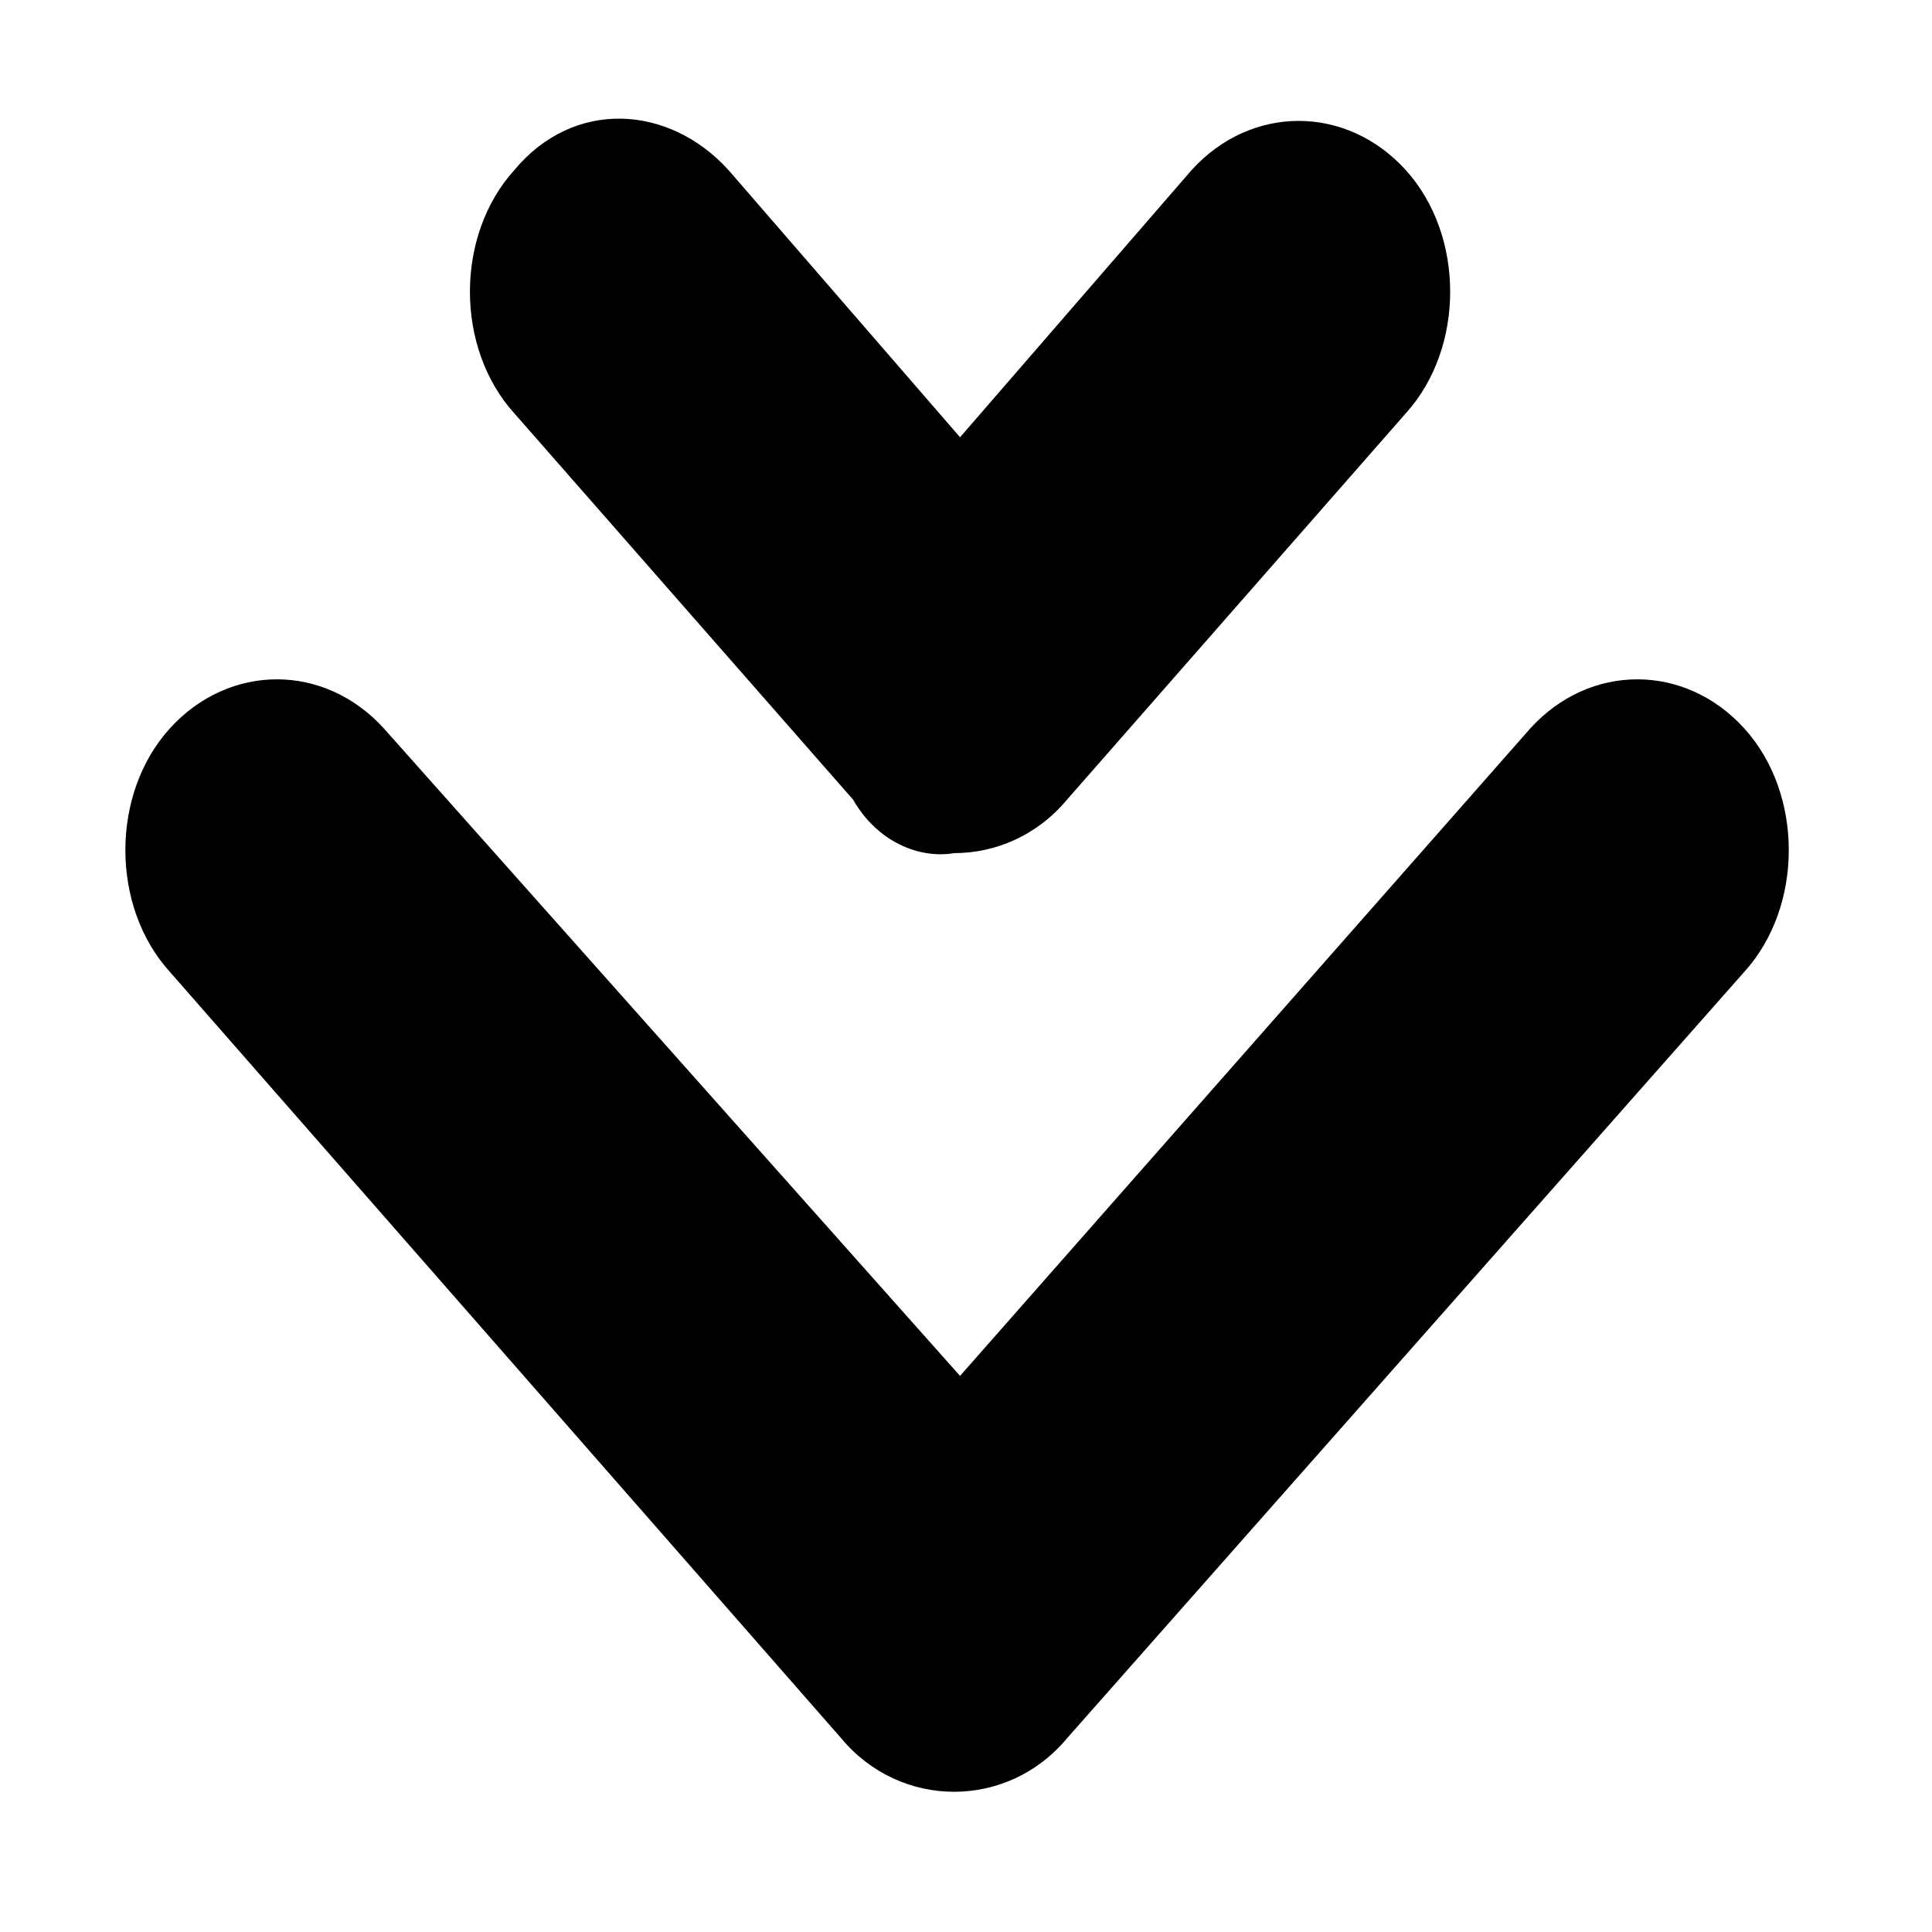
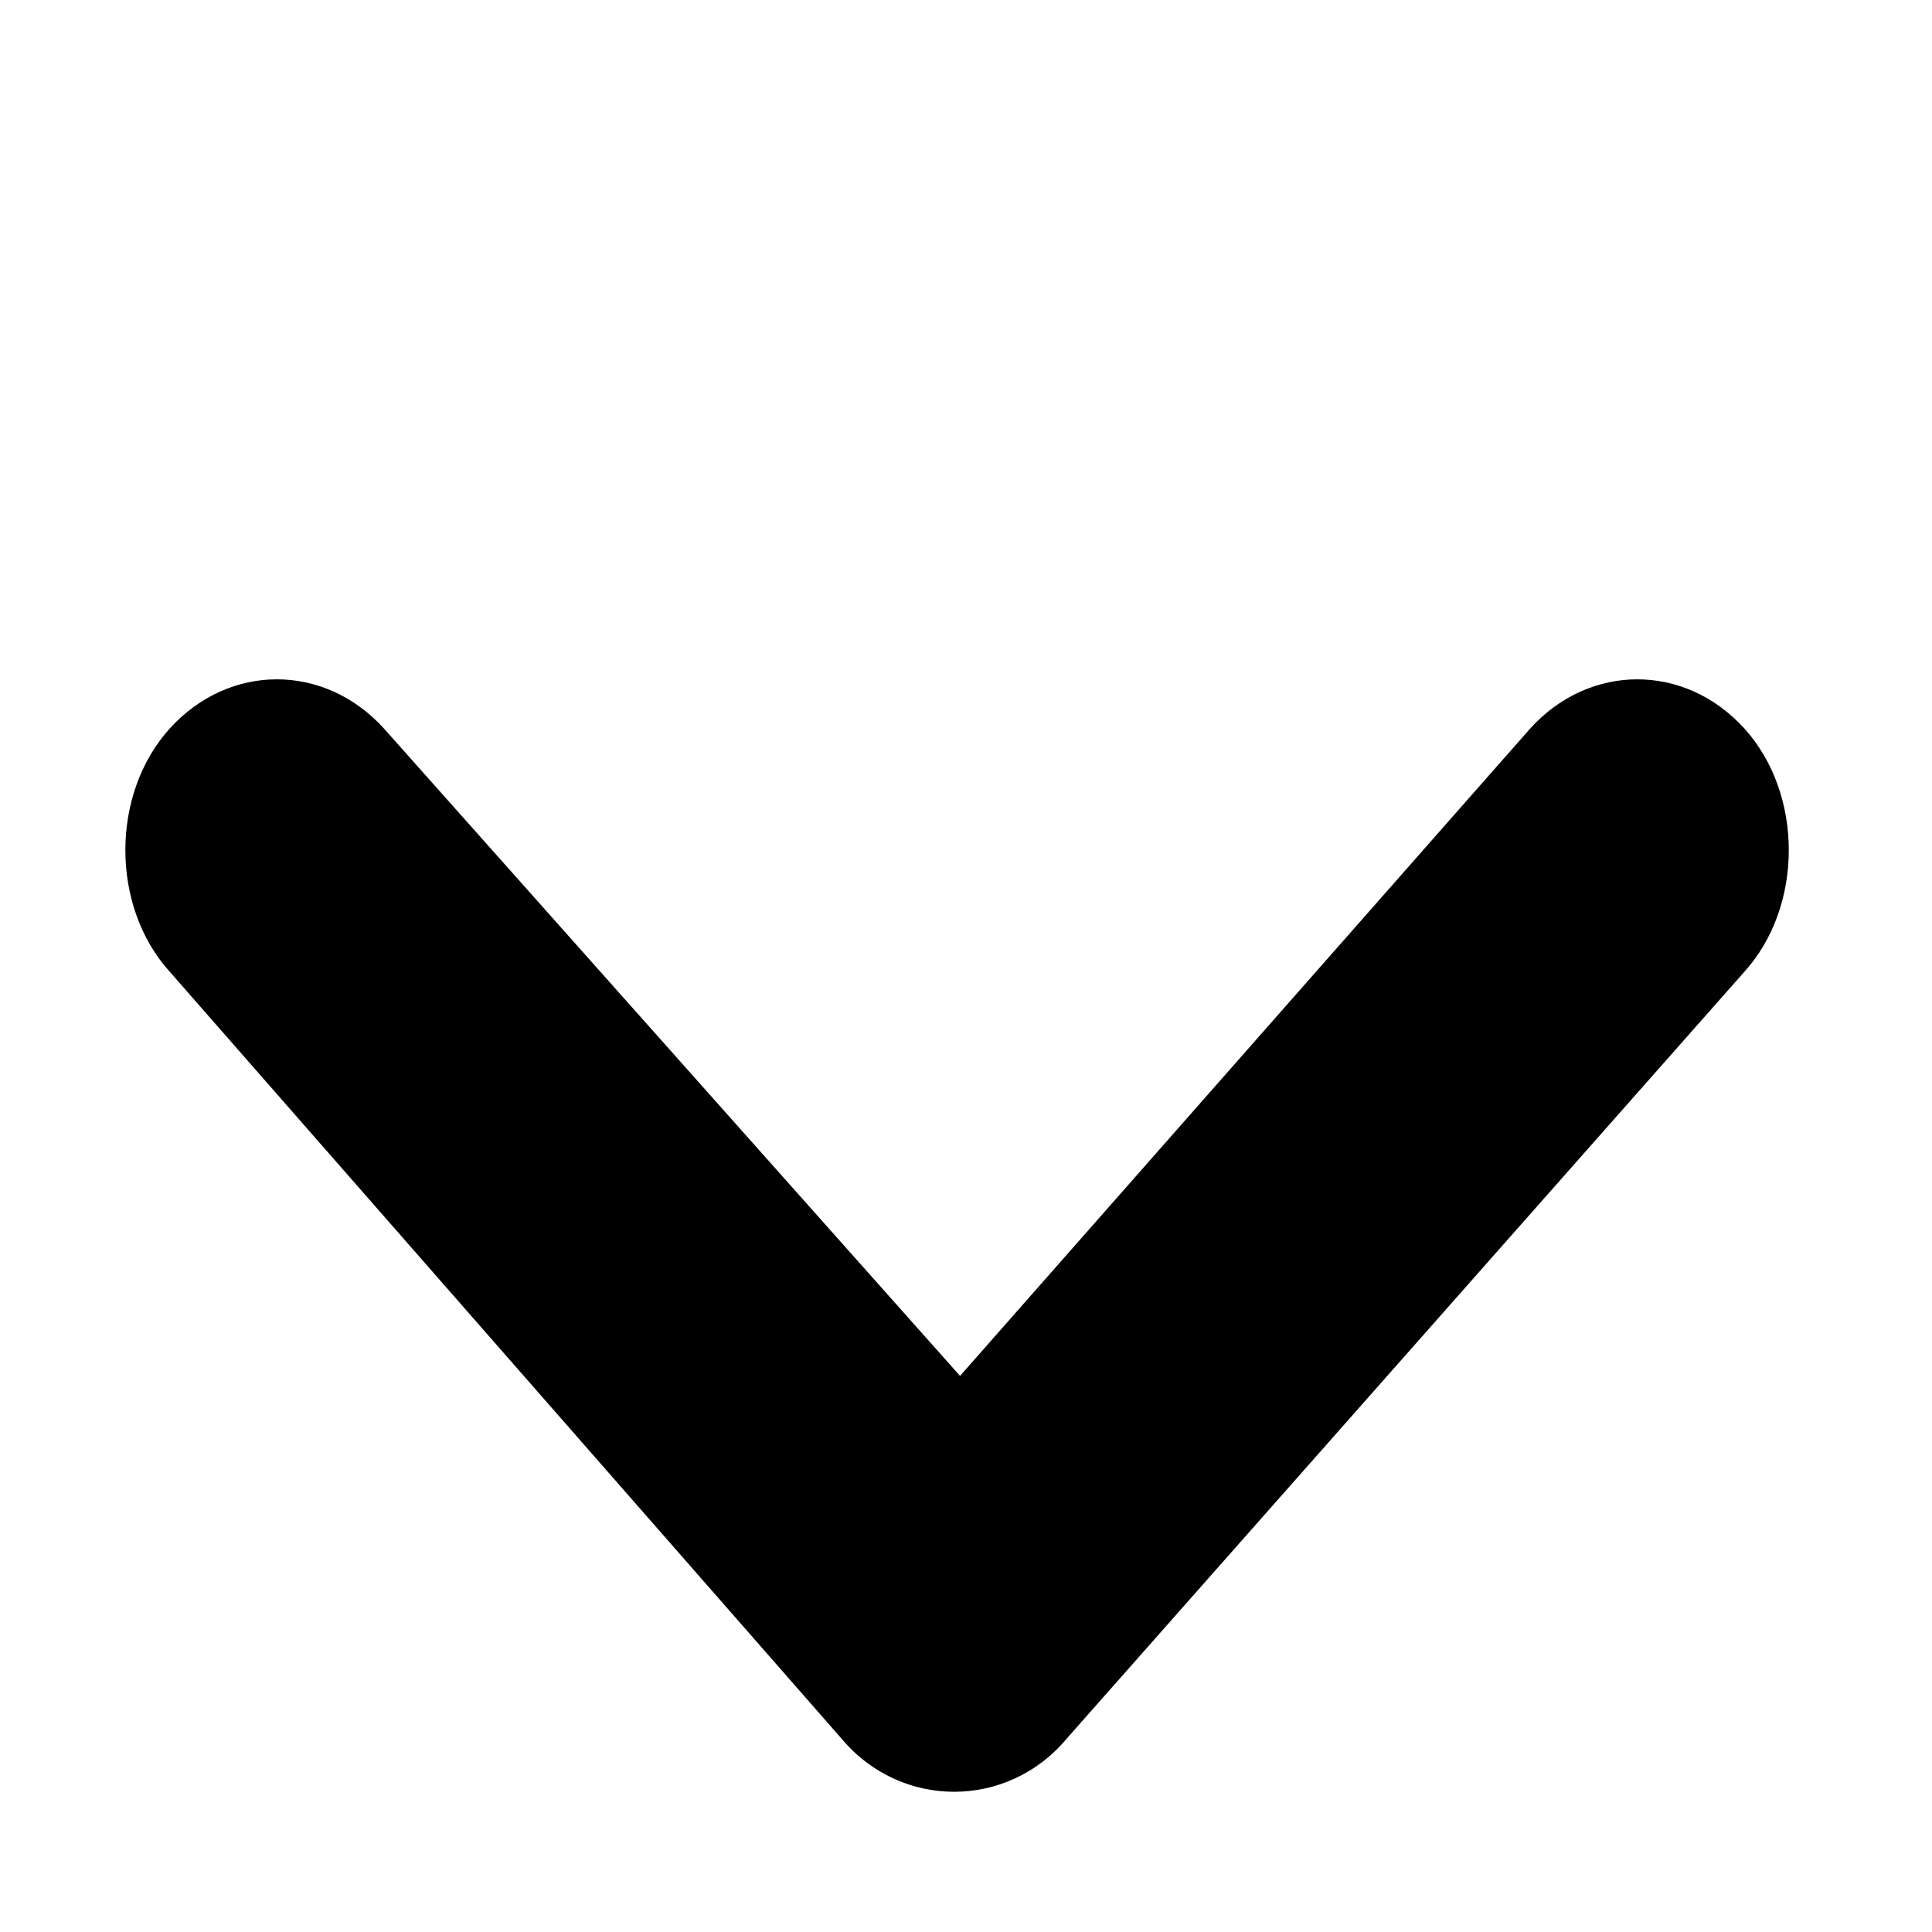
<svg xmlns="http://www.w3.org/2000/svg" fill="#000000" width="800px" height="800px" version="1.1" viewBox="144 144 512 512">
  <g>
    <path d="m426.76 604.67 179.48-203.1c15.742-17.32 15.742-47.23 0-64.551-15.742-17.32-40.934-17.32-56.68 0l-151.14 171.61-152.71-171.61c-15.742-17.32-40.934-17.32-56.68 0-15.742 17.32-15.742 47.23 0 64.551l177.91 203.1c7.871 9.445 18.895 14.168 29.914 14.168 11.02 0 22.039-4.723 29.91-14.168z" />
-     <path d="m396.85 370.09c11.02 0 22.043-4.723 29.914-14.168l89.742-102.34c15.742-17.32 15.742-47.23 0-64.551-15.742-17.32-40.934-17.32-56.68 0l-61.402 70.848-61.402-70.848c-15.742-17.32-40.934-18.895-56.68 0-15.742 17.32-15.742 47.23 0 64.551l89.742 102.34c6.297 11.02 17.316 15.742 26.766 14.168z" />
  </g>
</svg>